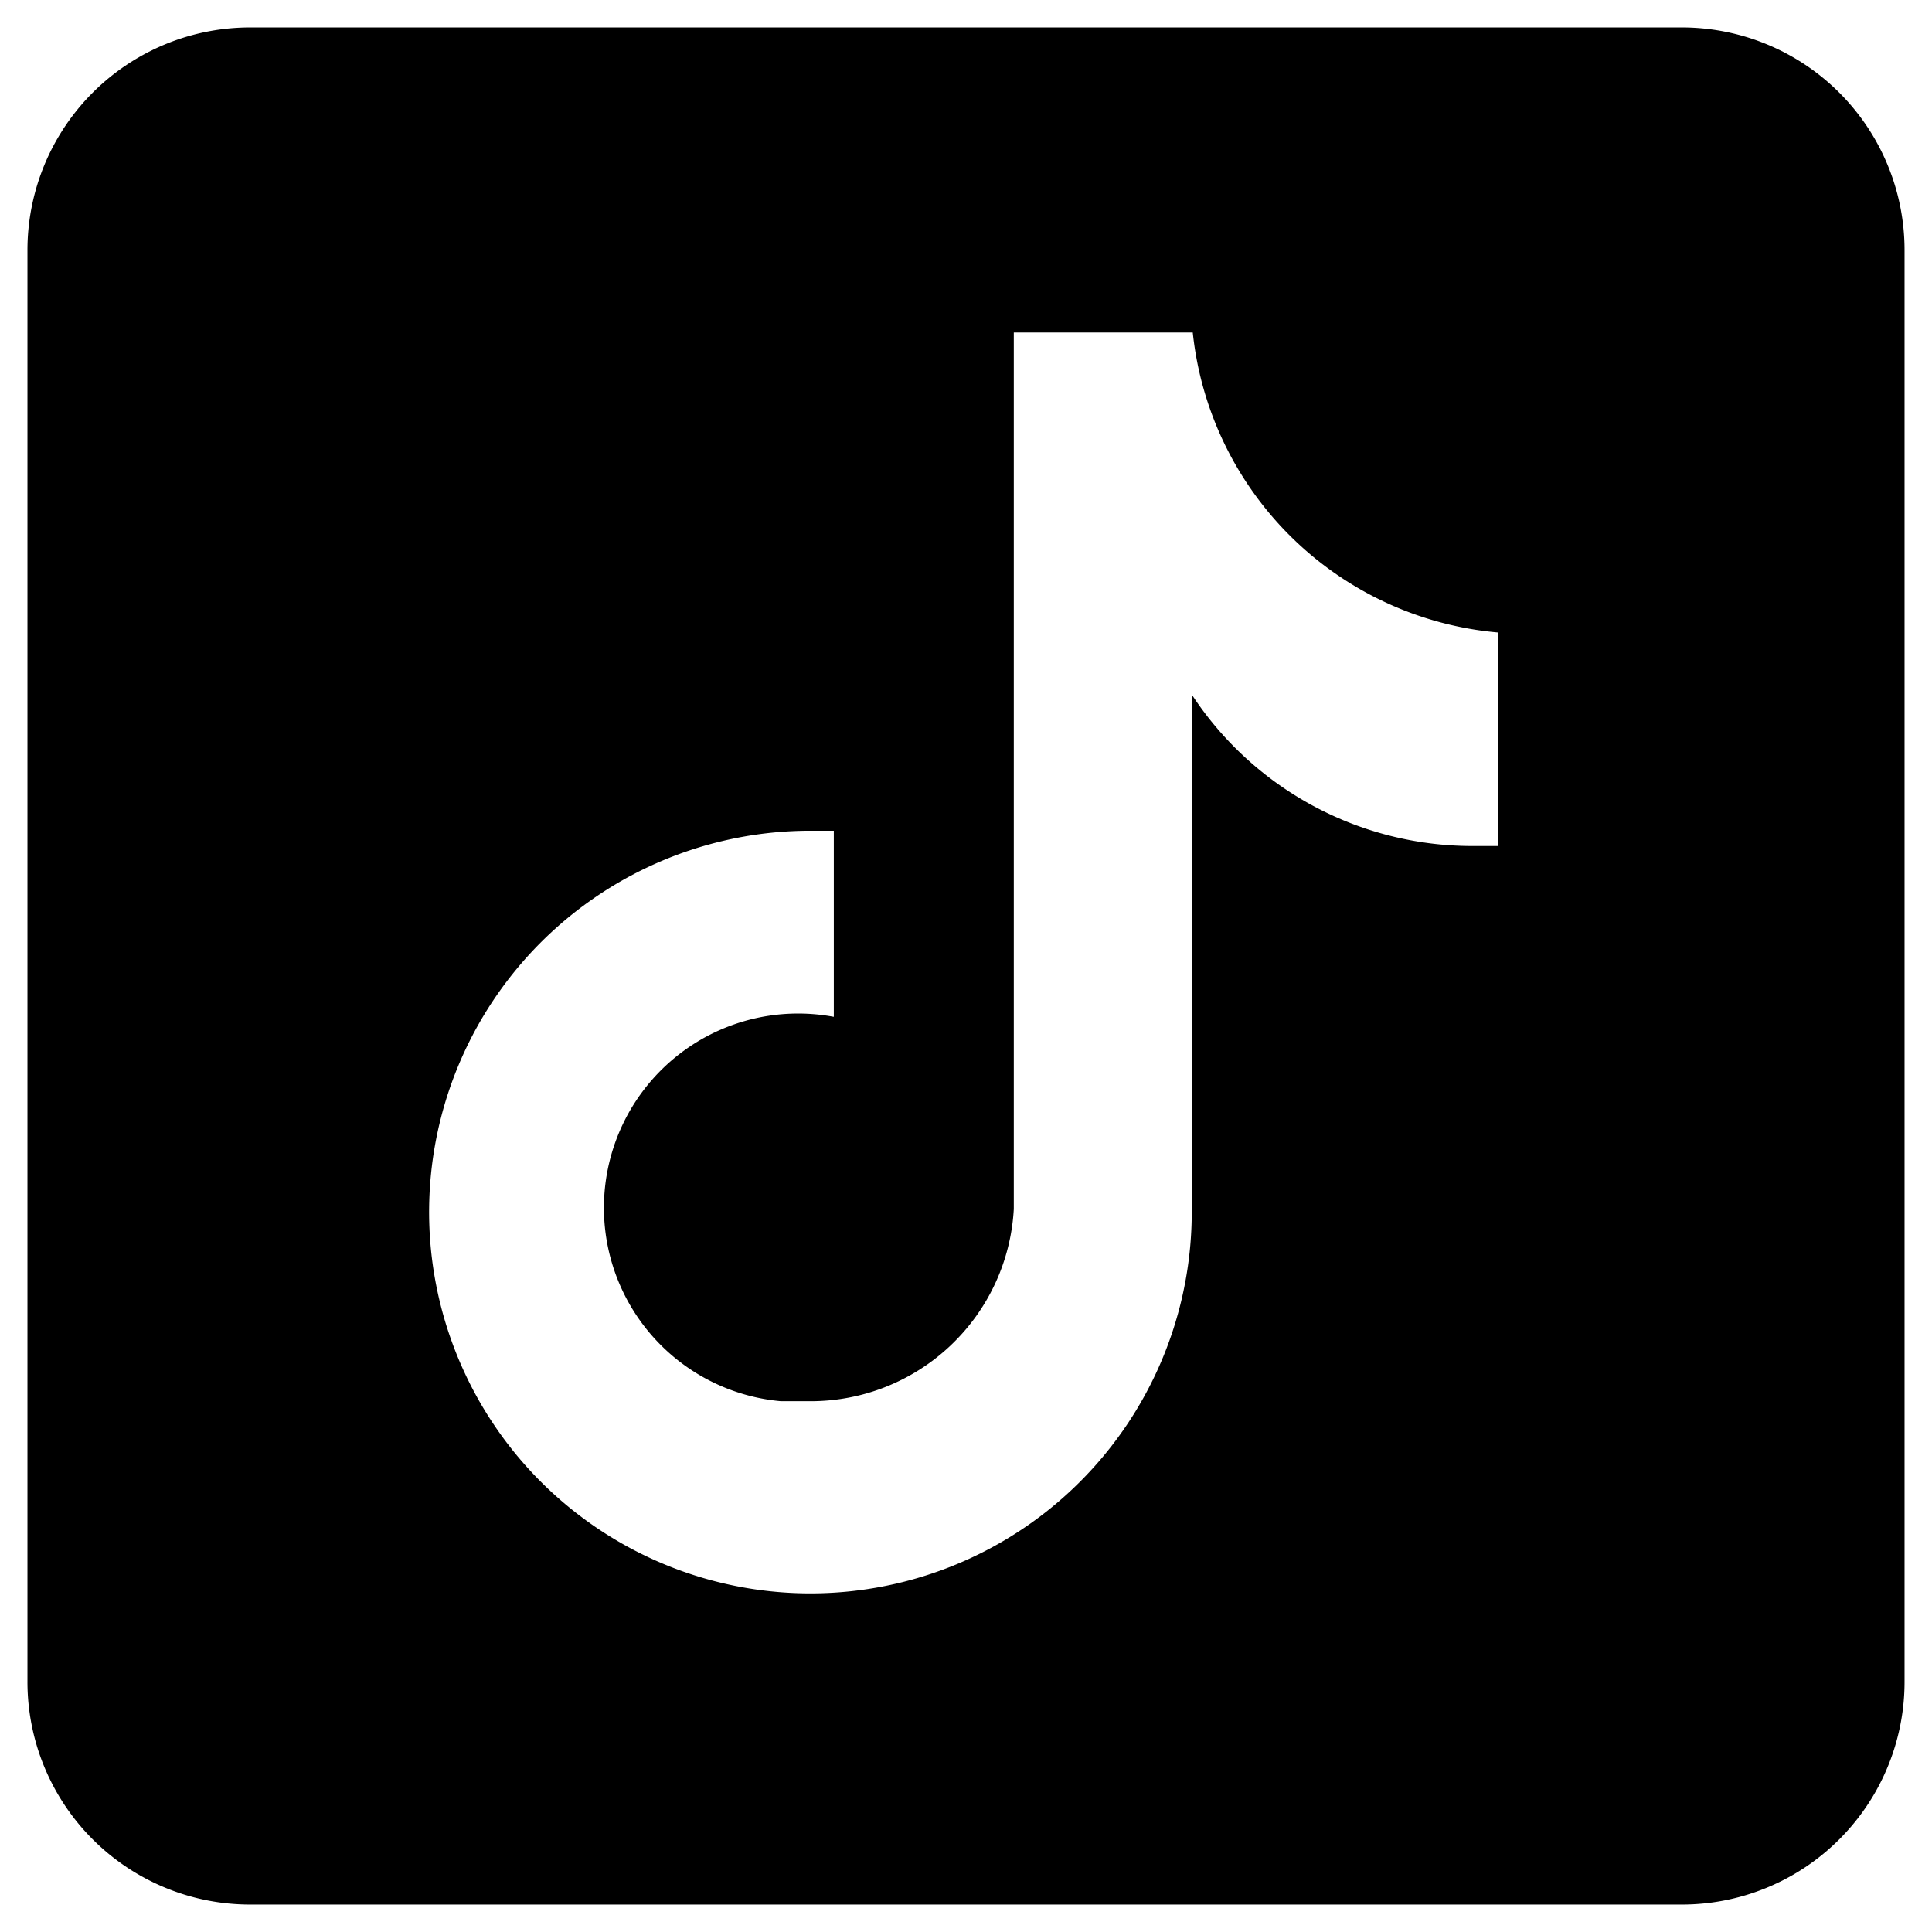
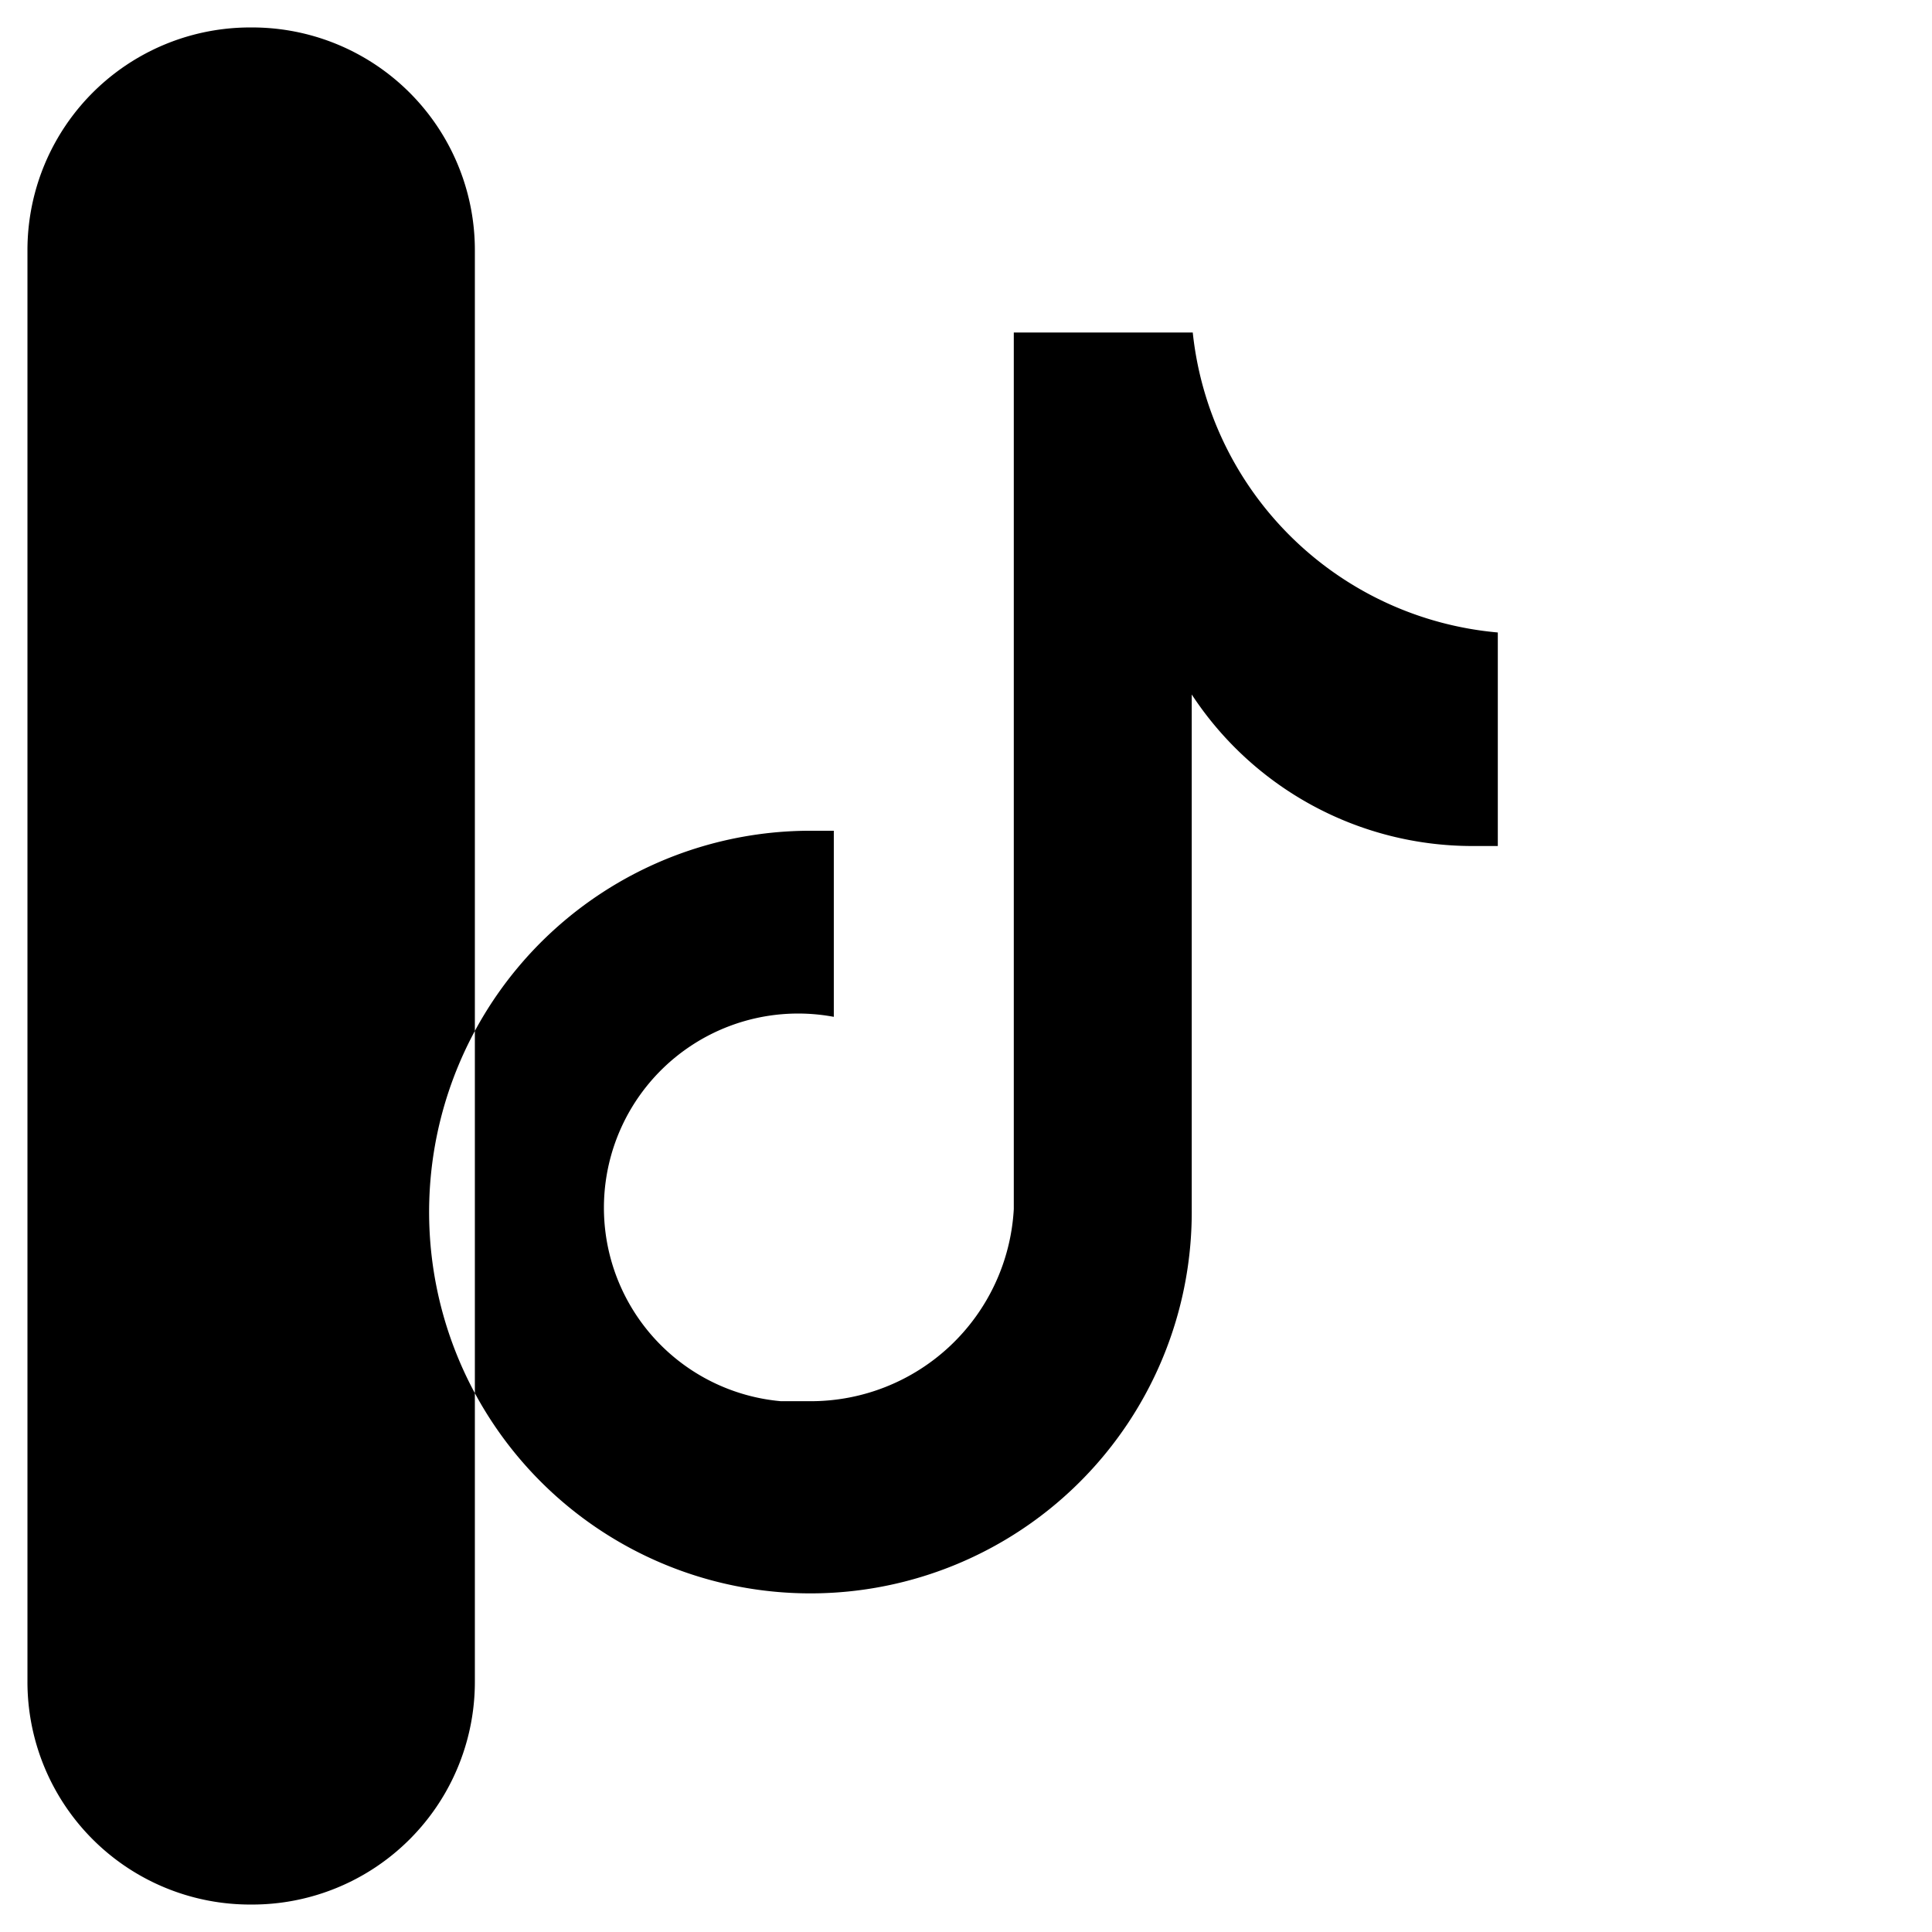
<svg xmlns="http://www.w3.org/2000/svg" width="19" height="19" viewBox="0 0 19 19">
-   <path d="M16.53.27H2.47a2.19,2.19,0,0,0-2.2,2.2V16.53a2.19,2.19,0,0,0,2.2,2.2H16.53a2.19,2.19,0,0,0,2.2-2.2h0V2.47a2.19,2.19,0,0,0-2.2-2.2h0M14.78,8.32l-.3,0a3.3,3.3,0,0,1-2.76-1.49v5.07A3.75,3.75,0,1,1,8,8.17H8.2V10a1.91,1.91,0,1,0-.52,3.78l.29,0a2,2,0,0,0,2-1.89l0-8.62h1.76a3.31,3.31,0,0,0,3,2.95V8.32" />
+   <path d="M16.53.27H2.47a2.19,2.19,0,0,0-2.2,2.2V16.53a2.19,2.19,0,0,0,2.2,2.2a2.19,2.19,0,0,0,2.2-2.2h0V2.47a2.19,2.19,0,0,0-2.2-2.2h0M14.78,8.32l-.3,0a3.3,3.3,0,0,1-2.76-1.49v5.07A3.75,3.75,0,1,1,8,8.17H8.2V10a1.91,1.91,0,1,0-.52,3.78l.29,0a2,2,0,0,0,2-1.89l0-8.62h1.76a3.31,3.31,0,0,0,3,2.95V8.32" />
</svg>